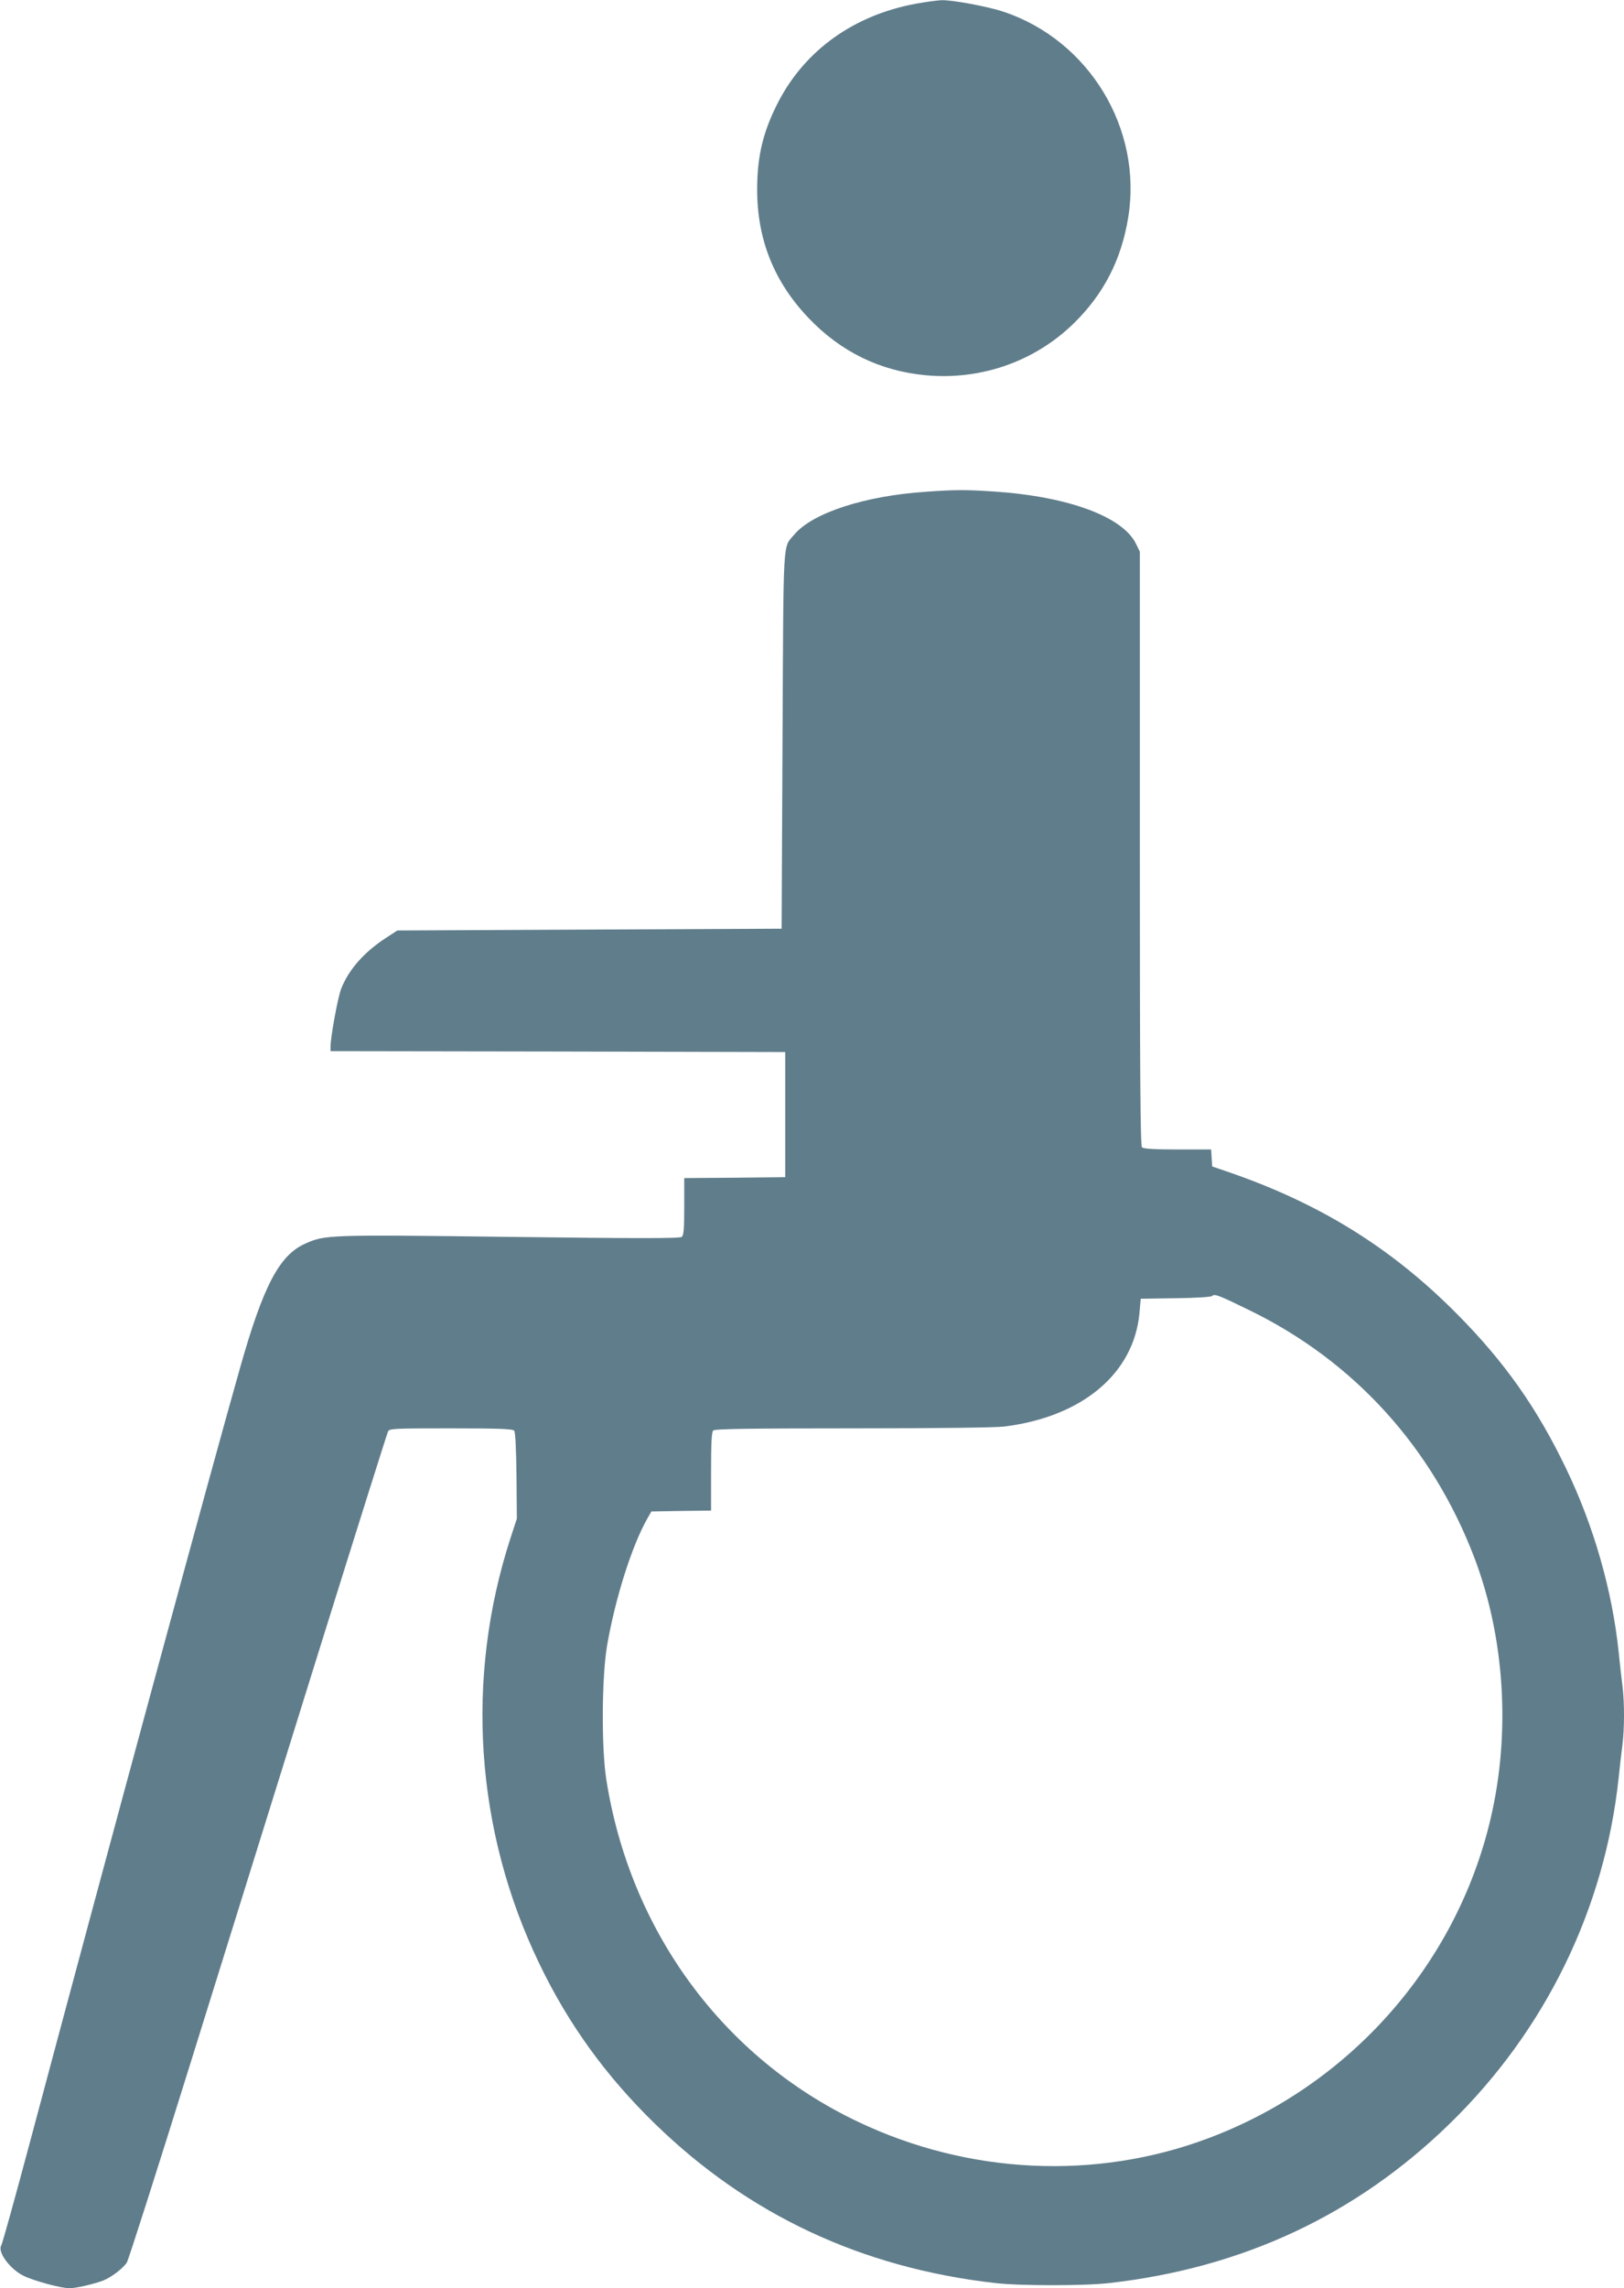
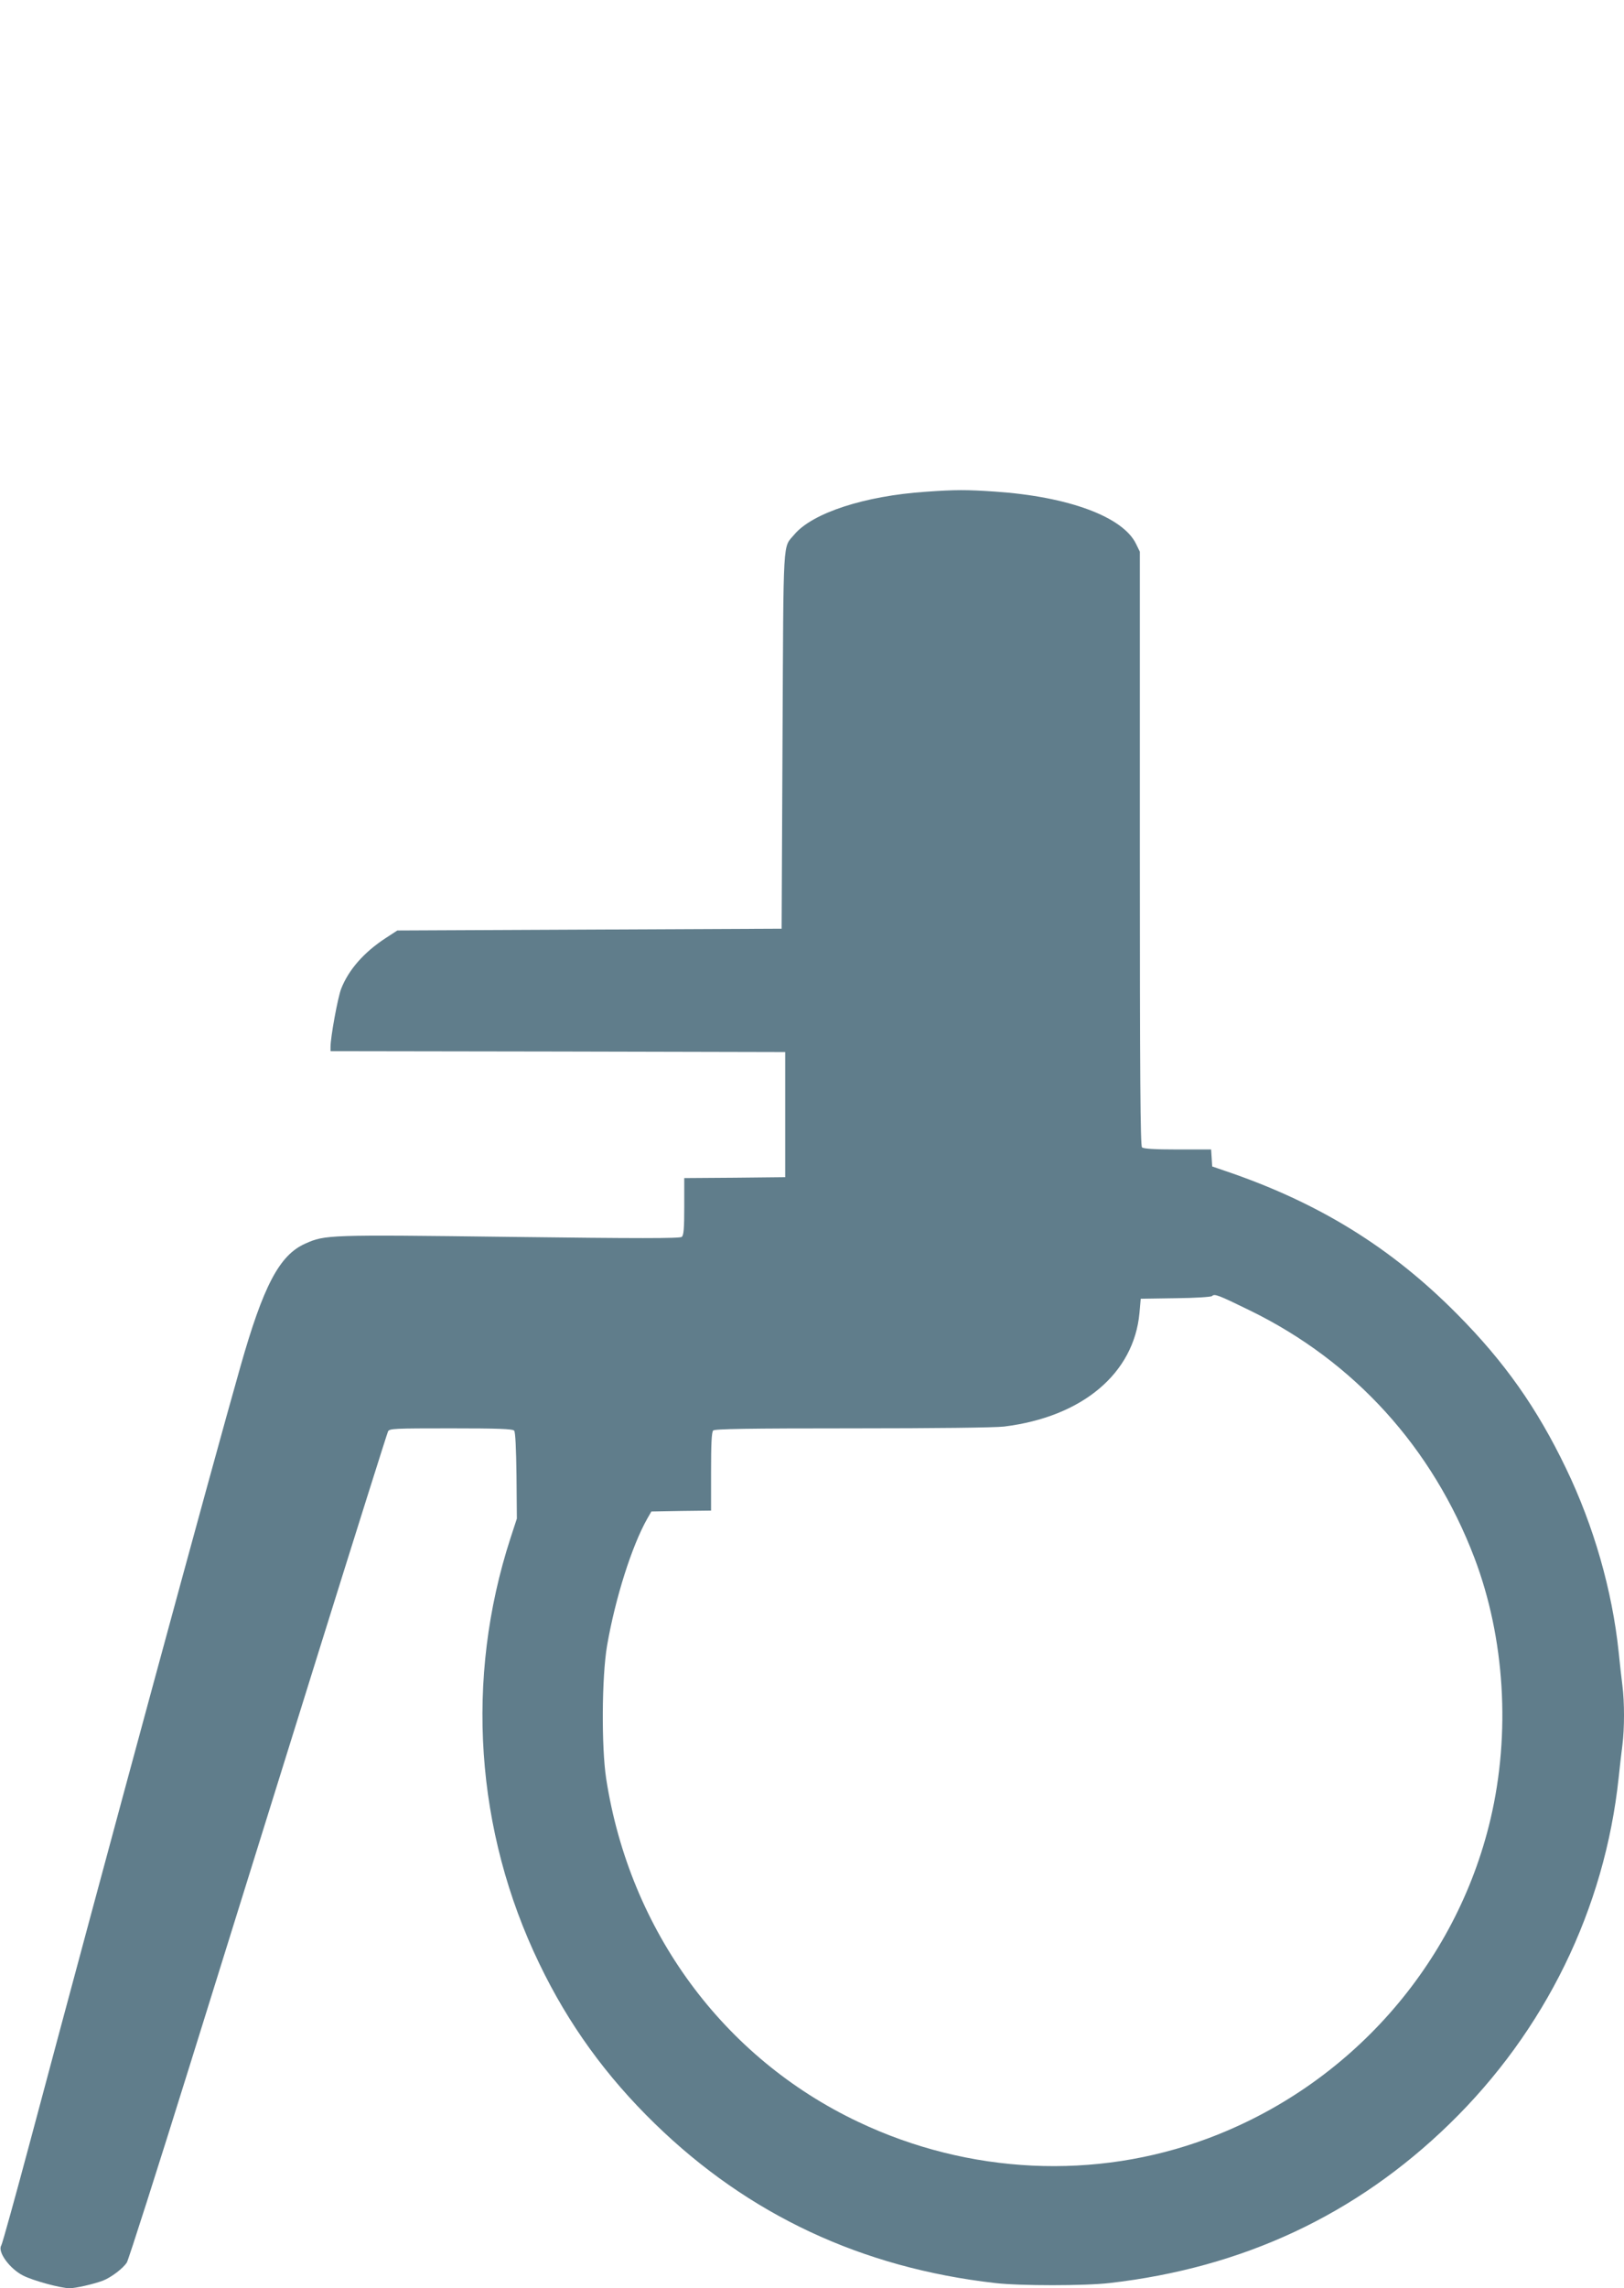
<svg xmlns="http://www.w3.org/2000/svg" version="1.0" width="909pt" height="1280pt" viewBox="0 0 909 1280" preserveAspectRatio="xMidYMid meet">
  <g transform="translate(0,1280) scale(0.1,-0.1)" fill="#607d8b" stroke="none">
-     <path d="M5125 12779 c-345 -64 -616 -258 -767 -546 -86 -166 -120 -304 -120 -493 0 -279 94 -515 286 -717 180 -190 401 -298 657 -322 310 -29 612 77 831 292 166 163 265 355 303 591 81 496 -219 990 -697 1150 -89 30 -285 66 -347 65 -25 -1 -91 -10 -146 -20z" />
    <path d="M5180 10049 c-340 -23 -631 -118 -733 -238 -67 -80 -61 13 -67 -1151 l-5 -1055 -1075 -5 -1076 -5 -66 -43 c-121 -79 -206 -176 -248 -282 -19 -48 -60 -271 -60 -327 l0 -23 1273 -2 1272 -3 0 -350 0 -350 -282 -3 -283 -2 0 -159 c0 -123 -3 -161 -14 -170 -10 -9 -249 -9 -961 0 -1021 13 -1036 12 -1147 -38 -144 -64 -234 -235 -363 -690 -158 -554 -748 -2728 -1175 -4327 -84 -314 -157 -578 -163 -587 -22 -35 47 -130 122 -168 57 -29 211 -71 261 -71 34 0 134 23 185 42 47 18 114 69 135 102 10 17 171 521 358 1121 187 600 510 1635 717 2300 208 666 382 1218 387 1228 8 16 35 17 352 17 265 0 346 -3 354 -13 7 -8 11 -102 13 -252 l2 -240 -36 -110 c-255 -786 -197 -1637 162 -2380 162 -337 373 -629 648 -896 522 -508 1156 -805 1903 -890 135 -16 505 -16 640 0 747 85 1381 382 1903 890 536 521 869 1203 947 1936 6 61 16 143 21 183 12 94 12 240 0 334 -5 40 -15 125 -21 188 -36 343 -139 704 -295 1027 -162 337 -344 595 -608 861 -370 374 -778 626 -1302 803 l-70 24 -3 48 -3 47 -188 0 c-132 0 -191 4 -199 12 -9 9 -12 394 -12 1672 l0 1660 -21 43 c-73 152 -378 265 -789 293 -161 11 -222 11 -390 -1z m1815 -4579 c585 -285 1023 -768 1258 -1385 170 -448 203 -980 90 -1460 -192 -817 -791 -1493 -1585 -1788 -627 -234 -1336 -200 -1953 93 -757 358 -1280 1070 -1412 1920 -27 177 -25 569 5 745 46 265 138 556 225 710 l23 40 167 3 167 2 0 218 c0 156 3 221 12 230 9 9 196 12 778 12 468 0 798 4 850 10 438 54 727 297 758 636 l7 79 195 3 c110 1 199 7 204 12 14 14 33 7 211 -80z" />
  </g>
</svg>